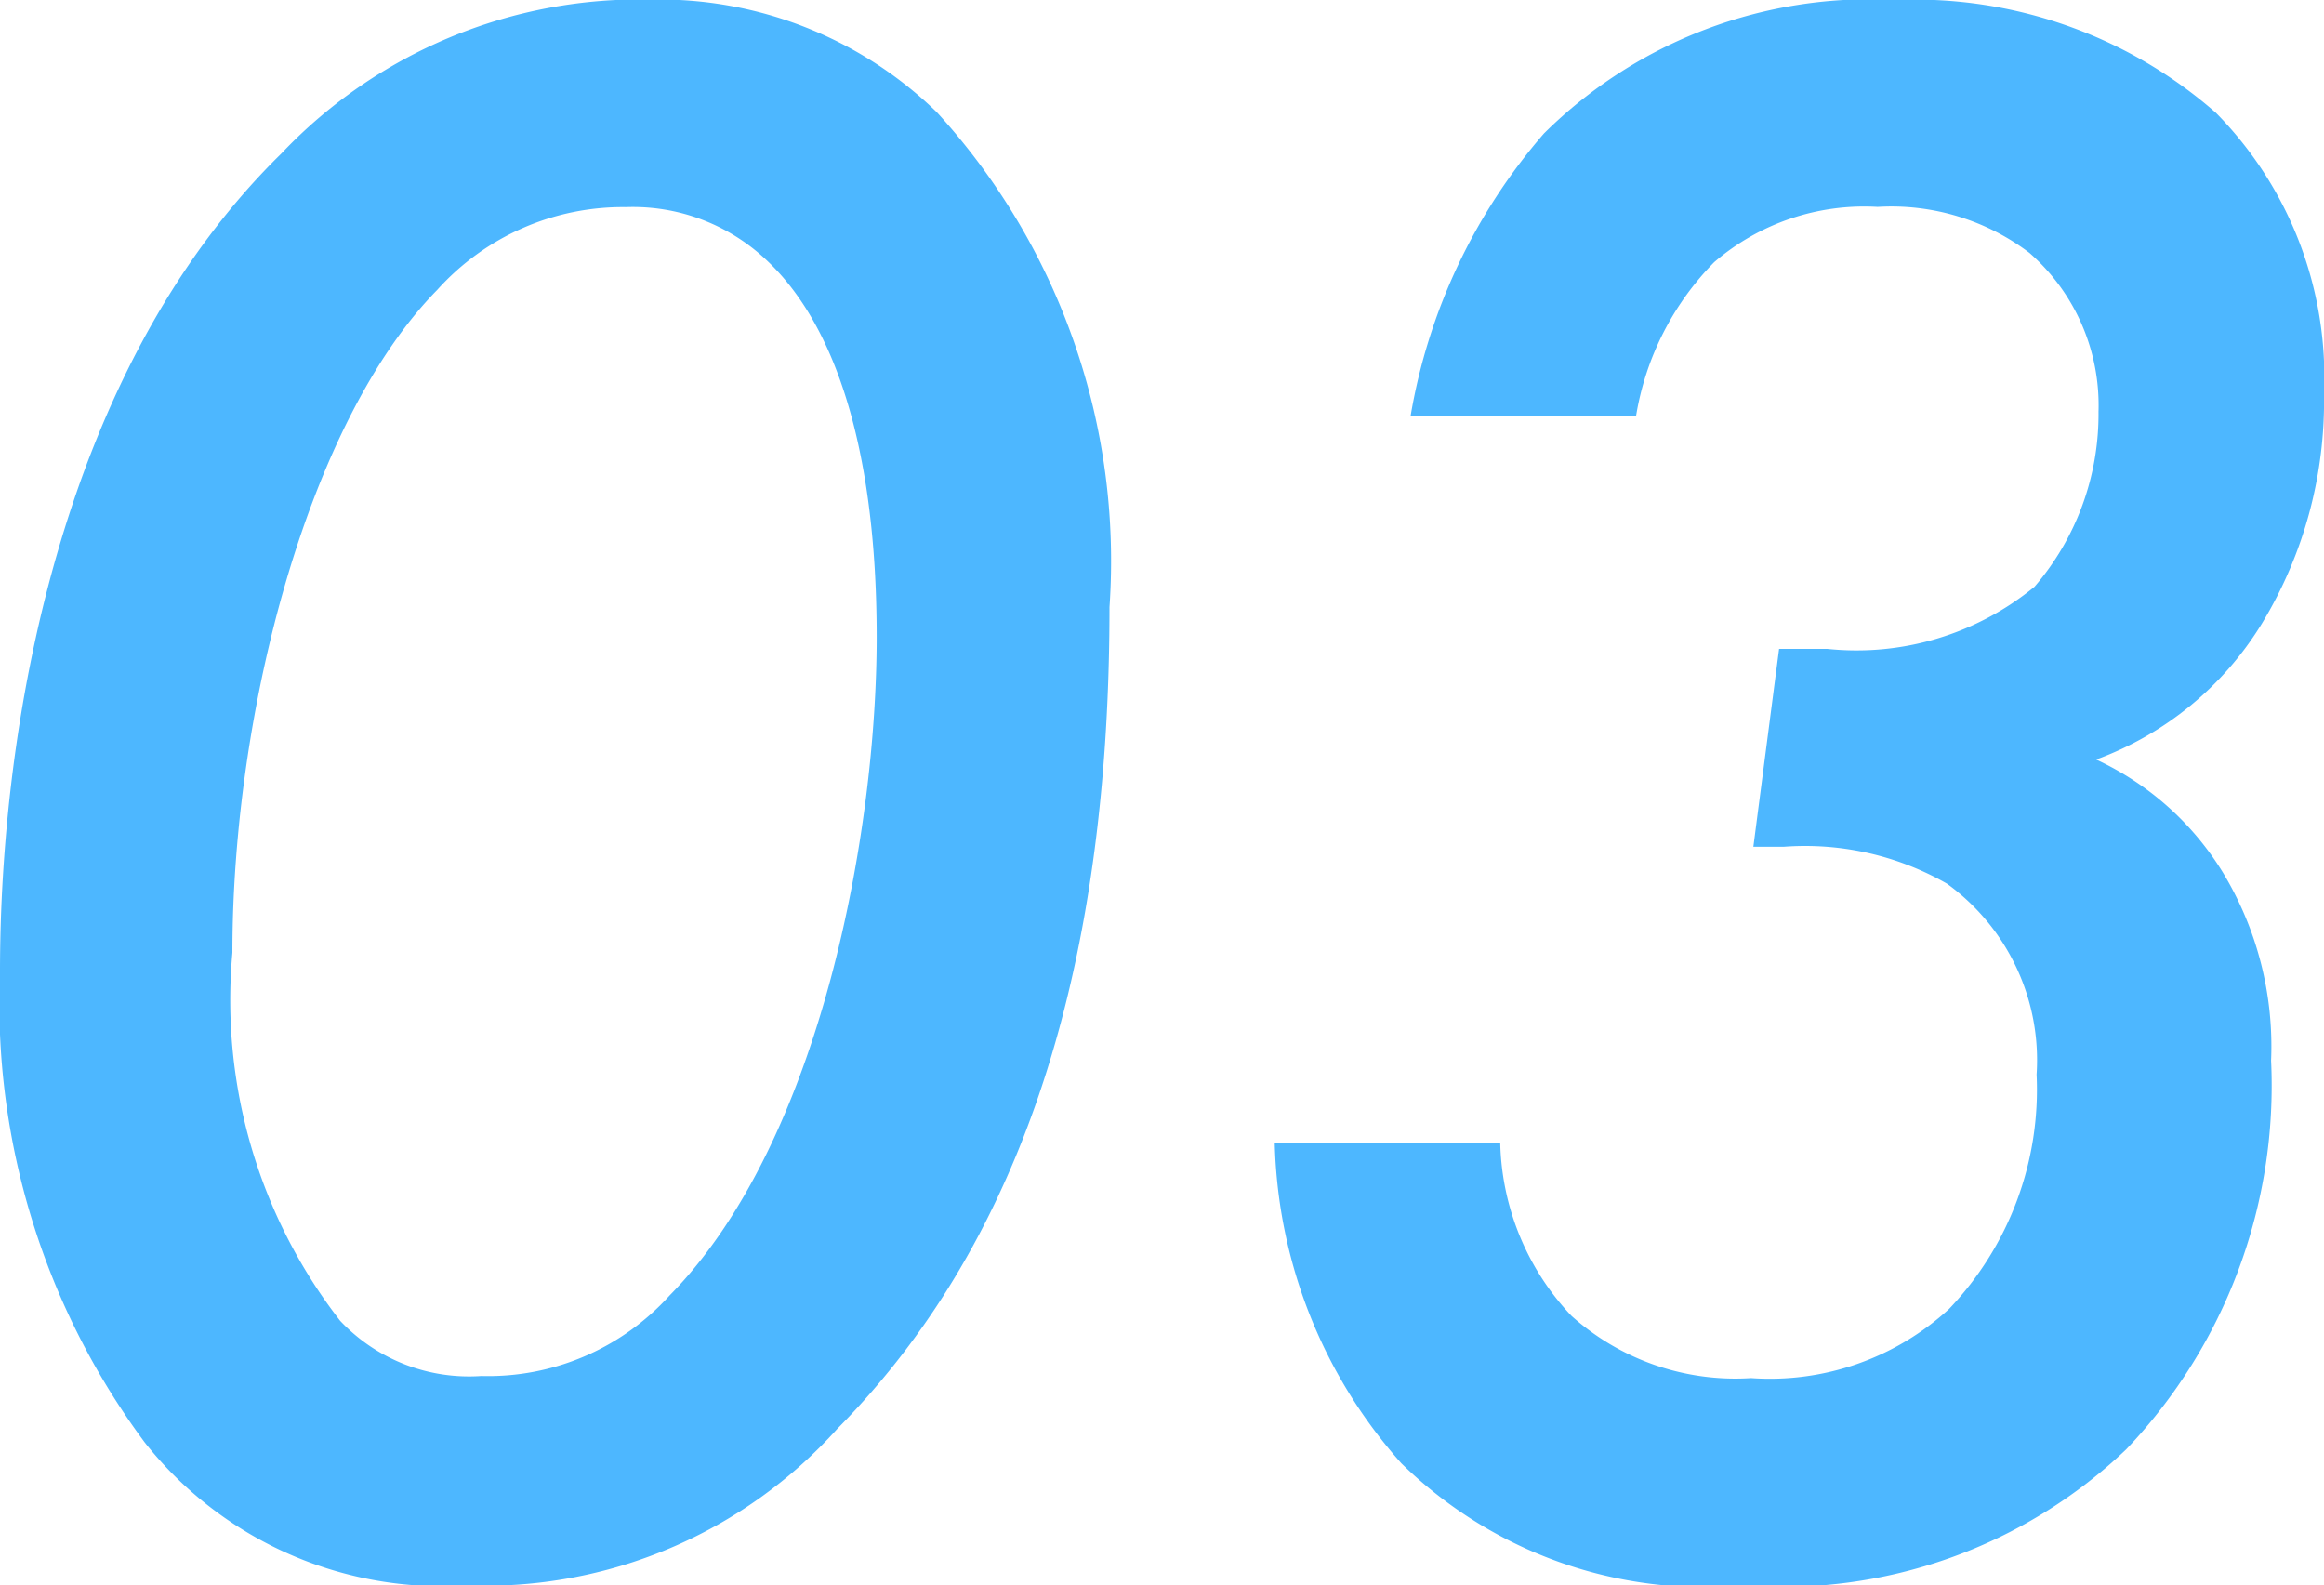
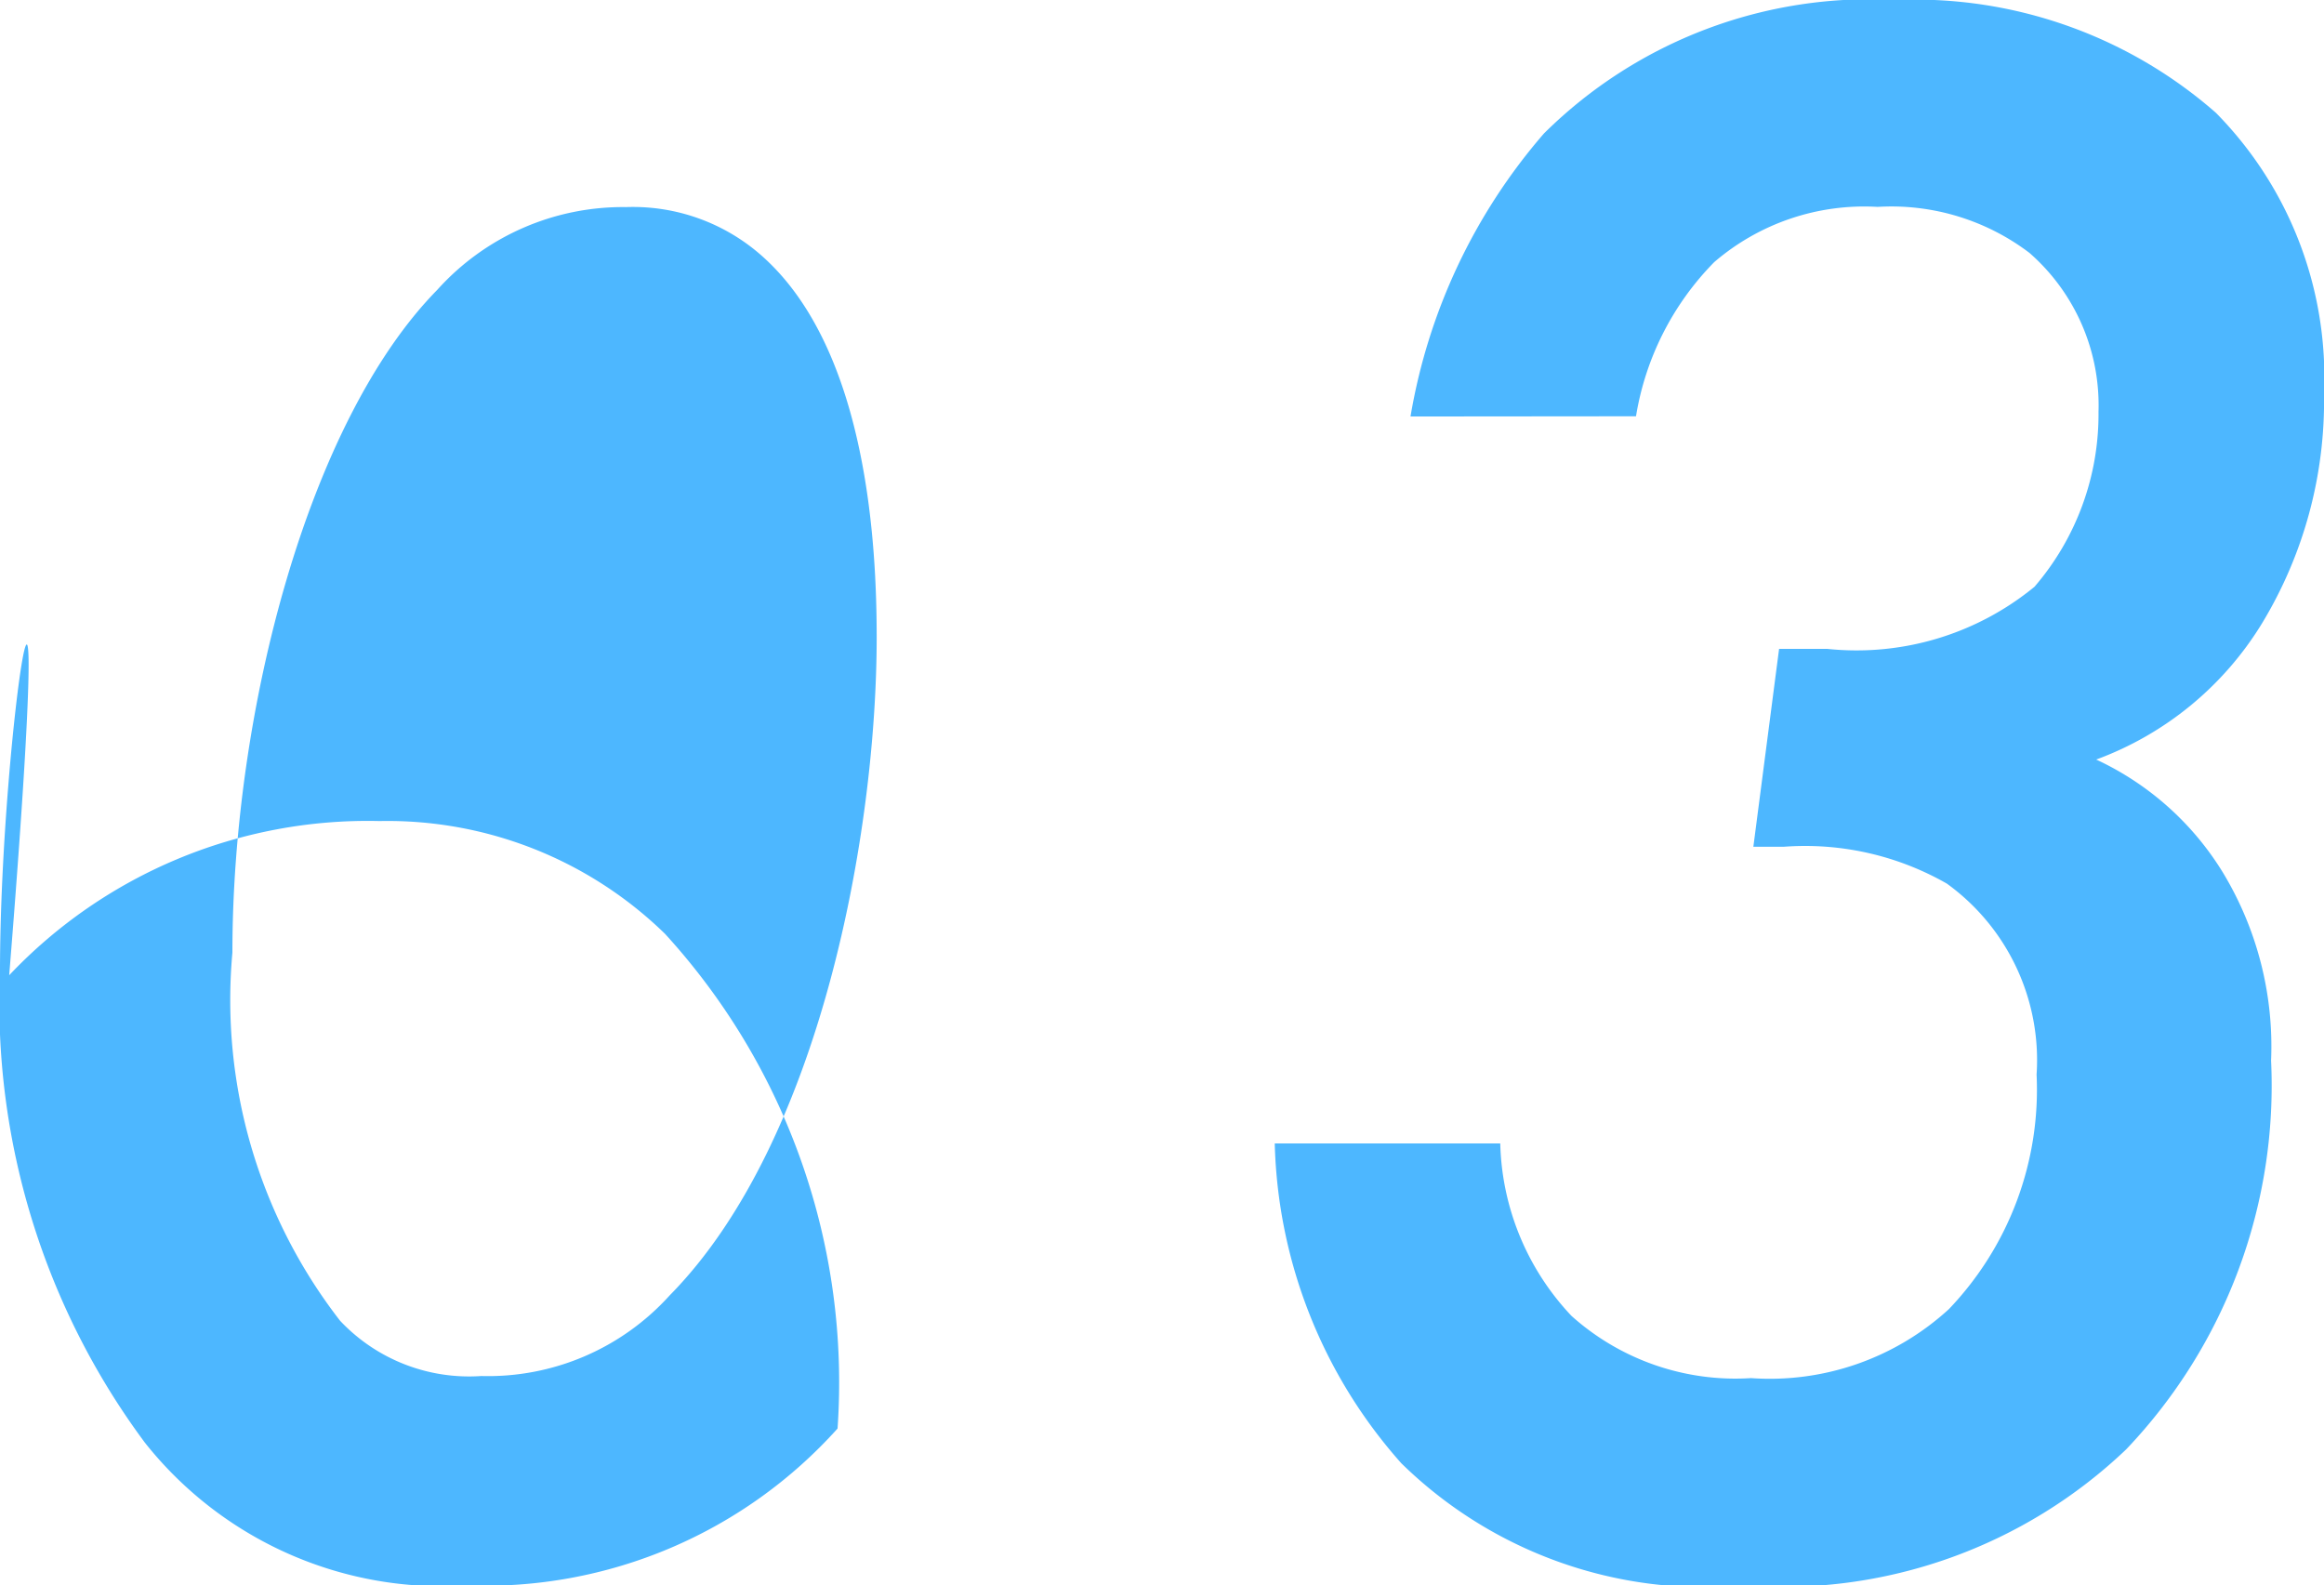
<svg xmlns="http://www.w3.org/2000/svg" width="22.22" height="15.158" viewBox="0 0 22.22 15.158">
-   <path id="Path_13045" data-name="Path 13045" d="M6.314.242a4.528,4.528,0,0,0,3.542-1.5c1.562-1.584,2.6-4,2.6-7.854a6.358,6.358,0,0,0-1.65-4.73,3.8,3.8,0,0,0-2.728-1.078,4.719,4.719,0,0,0-3.542,1.474C2.4-11.352,1.848-7.92,1.848-5.632a7.054,7.054,0,0,0,1.386,4.51A3.625,3.625,0,0,0,6.314.242ZM7.832-12.936a1.858,1.858,0,0,1,1.32.484c.99.9,1.078,2.75,1.078,3.63C10.23-6.974,9.7-4,8.25-2.53a2.338,2.338,0,0,1-1.8.77A1.694,1.694,0,0,1,5.1-2.288,5,5,0,0,1,4.07-5.808c0-2.31.726-5.082,1.958-6.336A2.386,2.386,0,0,1,7.832-12.936Zm9.658,2a2.724,2.724,0,0,1,.748-1.474,2.2,2.2,0,0,1,1.562-.528,2.184,2.184,0,0,1,1.452.44,1.935,1.935,0,0,1,.66,1.518A2.528,2.528,0,0,1,21.3-9.306a2.682,2.682,0,0,1-1.98.594h-.462L18.612-6.82H18.9a2.731,2.731,0,0,1,1.562.352,2.082,2.082,0,0,1,.858,1.826A3.036,3.036,0,0,1,20.482-2.4a2.534,2.534,0,0,1-1.892.66,2.348,2.348,0,0,1-1.716-.594,2.488,2.488,0,0,1-.682-1.65H14.036a4.778,4.778,0,0,0,1.21,3.058A4.144,4.144,0,0,0,18.524.242a4.762,4.762,0,0,0,3.652-1.3,5.042,5.042,0,0,0,1.386-3.718,3.21,3.21,0,0,0-.462-1.8,2.808,2.808,0,0,0-1.21-1.078,3.119,3.119,0,0,0,1.584-1.3,4.1,4.1,0,0,0,.594-2.2,3.6,3.6,0,0,0-1.034-2.684,4.364,4.364,0,0,0-3.058-1.078A4.423,4.423,0,0,0,16.61-13.64a5.533,5.533,0,0,0-1.276,2.706Z" transform="translate(-1.848 14.916)" fill="#4db7ff" />
+   <path id="Path_13045" data-name="Path 13045" d="M6.314.242a4.528,4.528,0,0,0,3.542-1.5a6.358,6.358,0,0,0-1.65-4.73,3.8,3.8,0,0,0-2.728-1.078,4.719,4.719,0,0,0-3.542,1.474C2.4-11.352,1.848-7.92,1.848-5.632a7.054,7.054,0,0,0,1.386,4.51A3.625,3.625,0,0,0,6.314.242ZM7.832-12.936a1.858,1.858,0,0,1,1.32.484c.99.9,1.078,2.75,1.078,3.63C10.23-6.974,9.7-4,8.25-2.53a2.338,2.338,0,0,1-1.8.77A1.694,1.694,0,0,1,5.1-2.288,5,5,0,0,1,4.07-5.808c0-2.31.726-5.082,1.958-6.336A2.386,2.386,0,0,1,7.832-12.936Zm9.658,2a2.724,2.724,0,0,1,.748-1.474,2.2,2.2,0,0,1,1.562-.528,2.184,2.184,0,0,1,1.452.44,1.935,1.935,0,0,1,.66,1.518A2.528,2.528,0,0,1,21.3-9.306a2.682,2.682,0,0,1-1.98.594h-.462L18.612-6.82H18.9a2.731,2.731,0,0,1,1.562.352,2.082,2.082,0,0,1,.858,1.826A3.036,3.036,0,0,1,20.482-2.4a2.534,2.534,0,0,1-1.892.66,2.348,2.348,0,0,1-1.716-.594,2.488,2.488,0,0,1-.682-1.65H14.036a4.778,4.778,0,0,0,1.21,3.058A4.144,4.144,0,0,0,18.524.242a4.762,4.762,0,0,0,3.652-1.3,5.042,5.042,0,0,0,1.386-3.718,3.21,3.21,0,0,0-.462-1.8,2.808,2.808,0,0,0-1.21-1.078,3.119,3.119,0,0,0,1.584-1.3,4.1,4.1,0,0,0,.594-2.2,3.6,3.6,0,0,0-1.034-2.684,4.364,4.364,0,0,0-3.058-1.078A4.423,4.423,0,0,0,16.61-13.64a5.533,5.533,0,0,0-1.276,2.706Z" transform="translate(-1.848 14.916)" fill="#4db7ff" />
</svg>